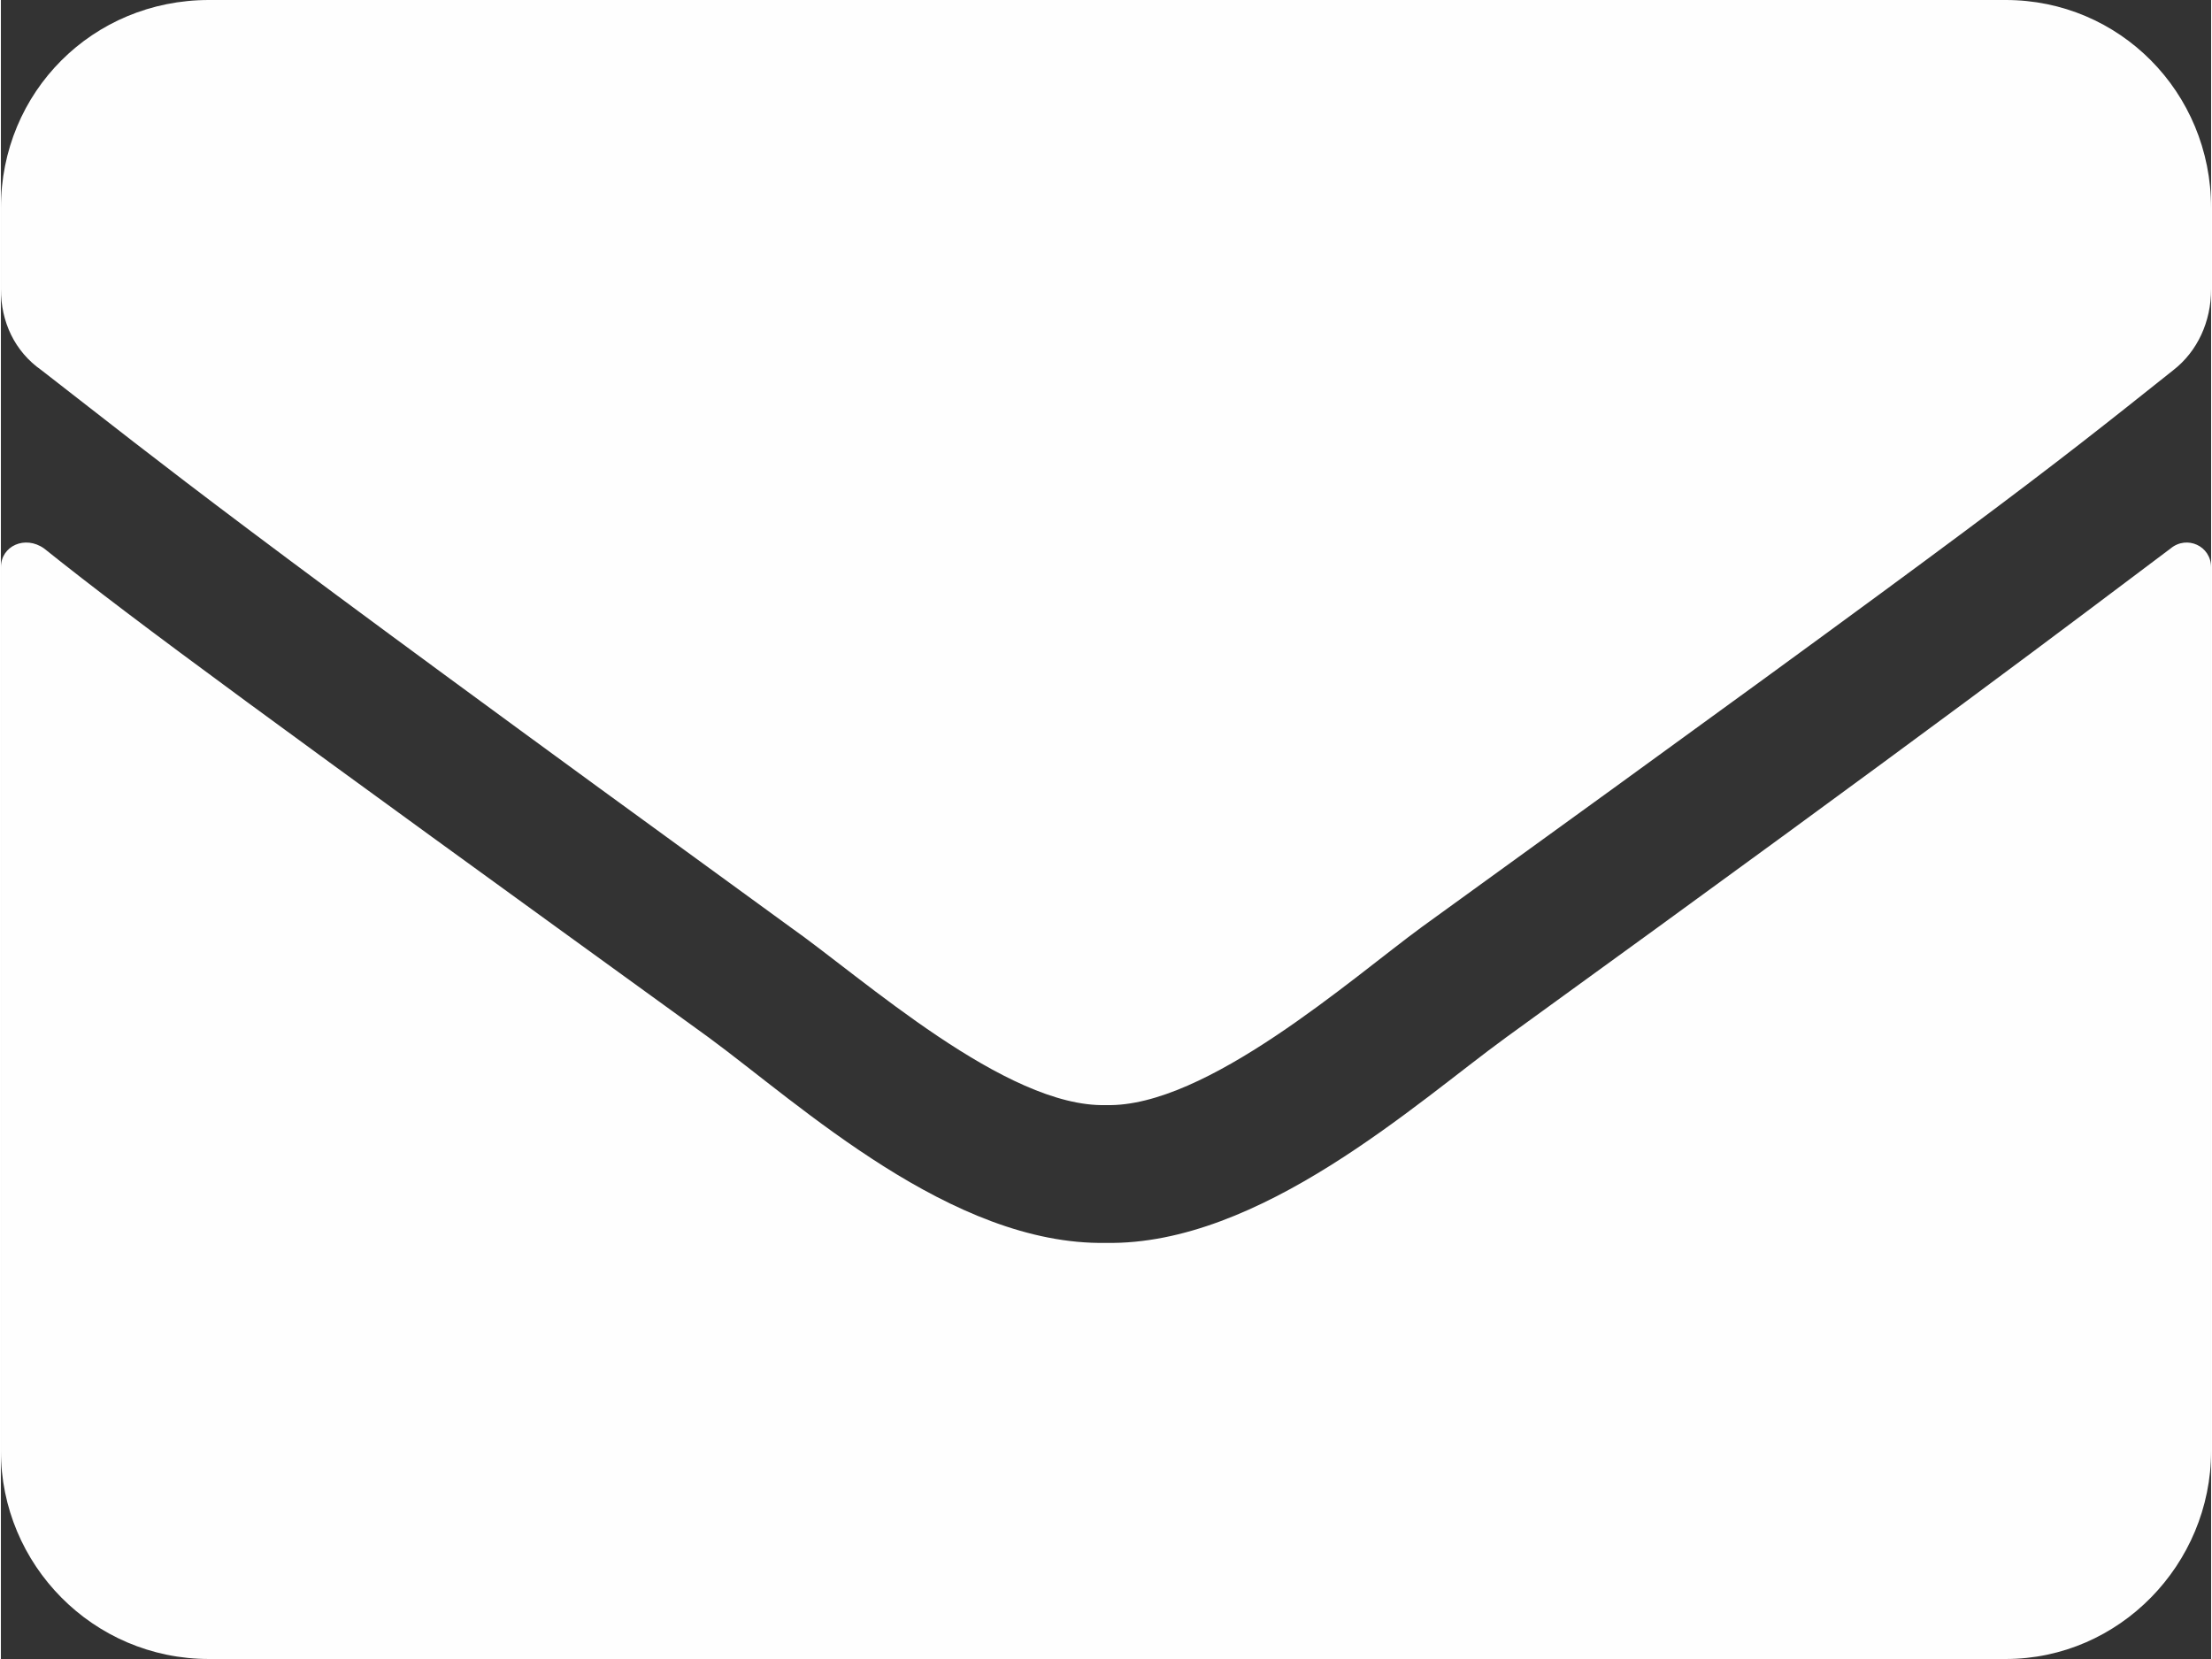
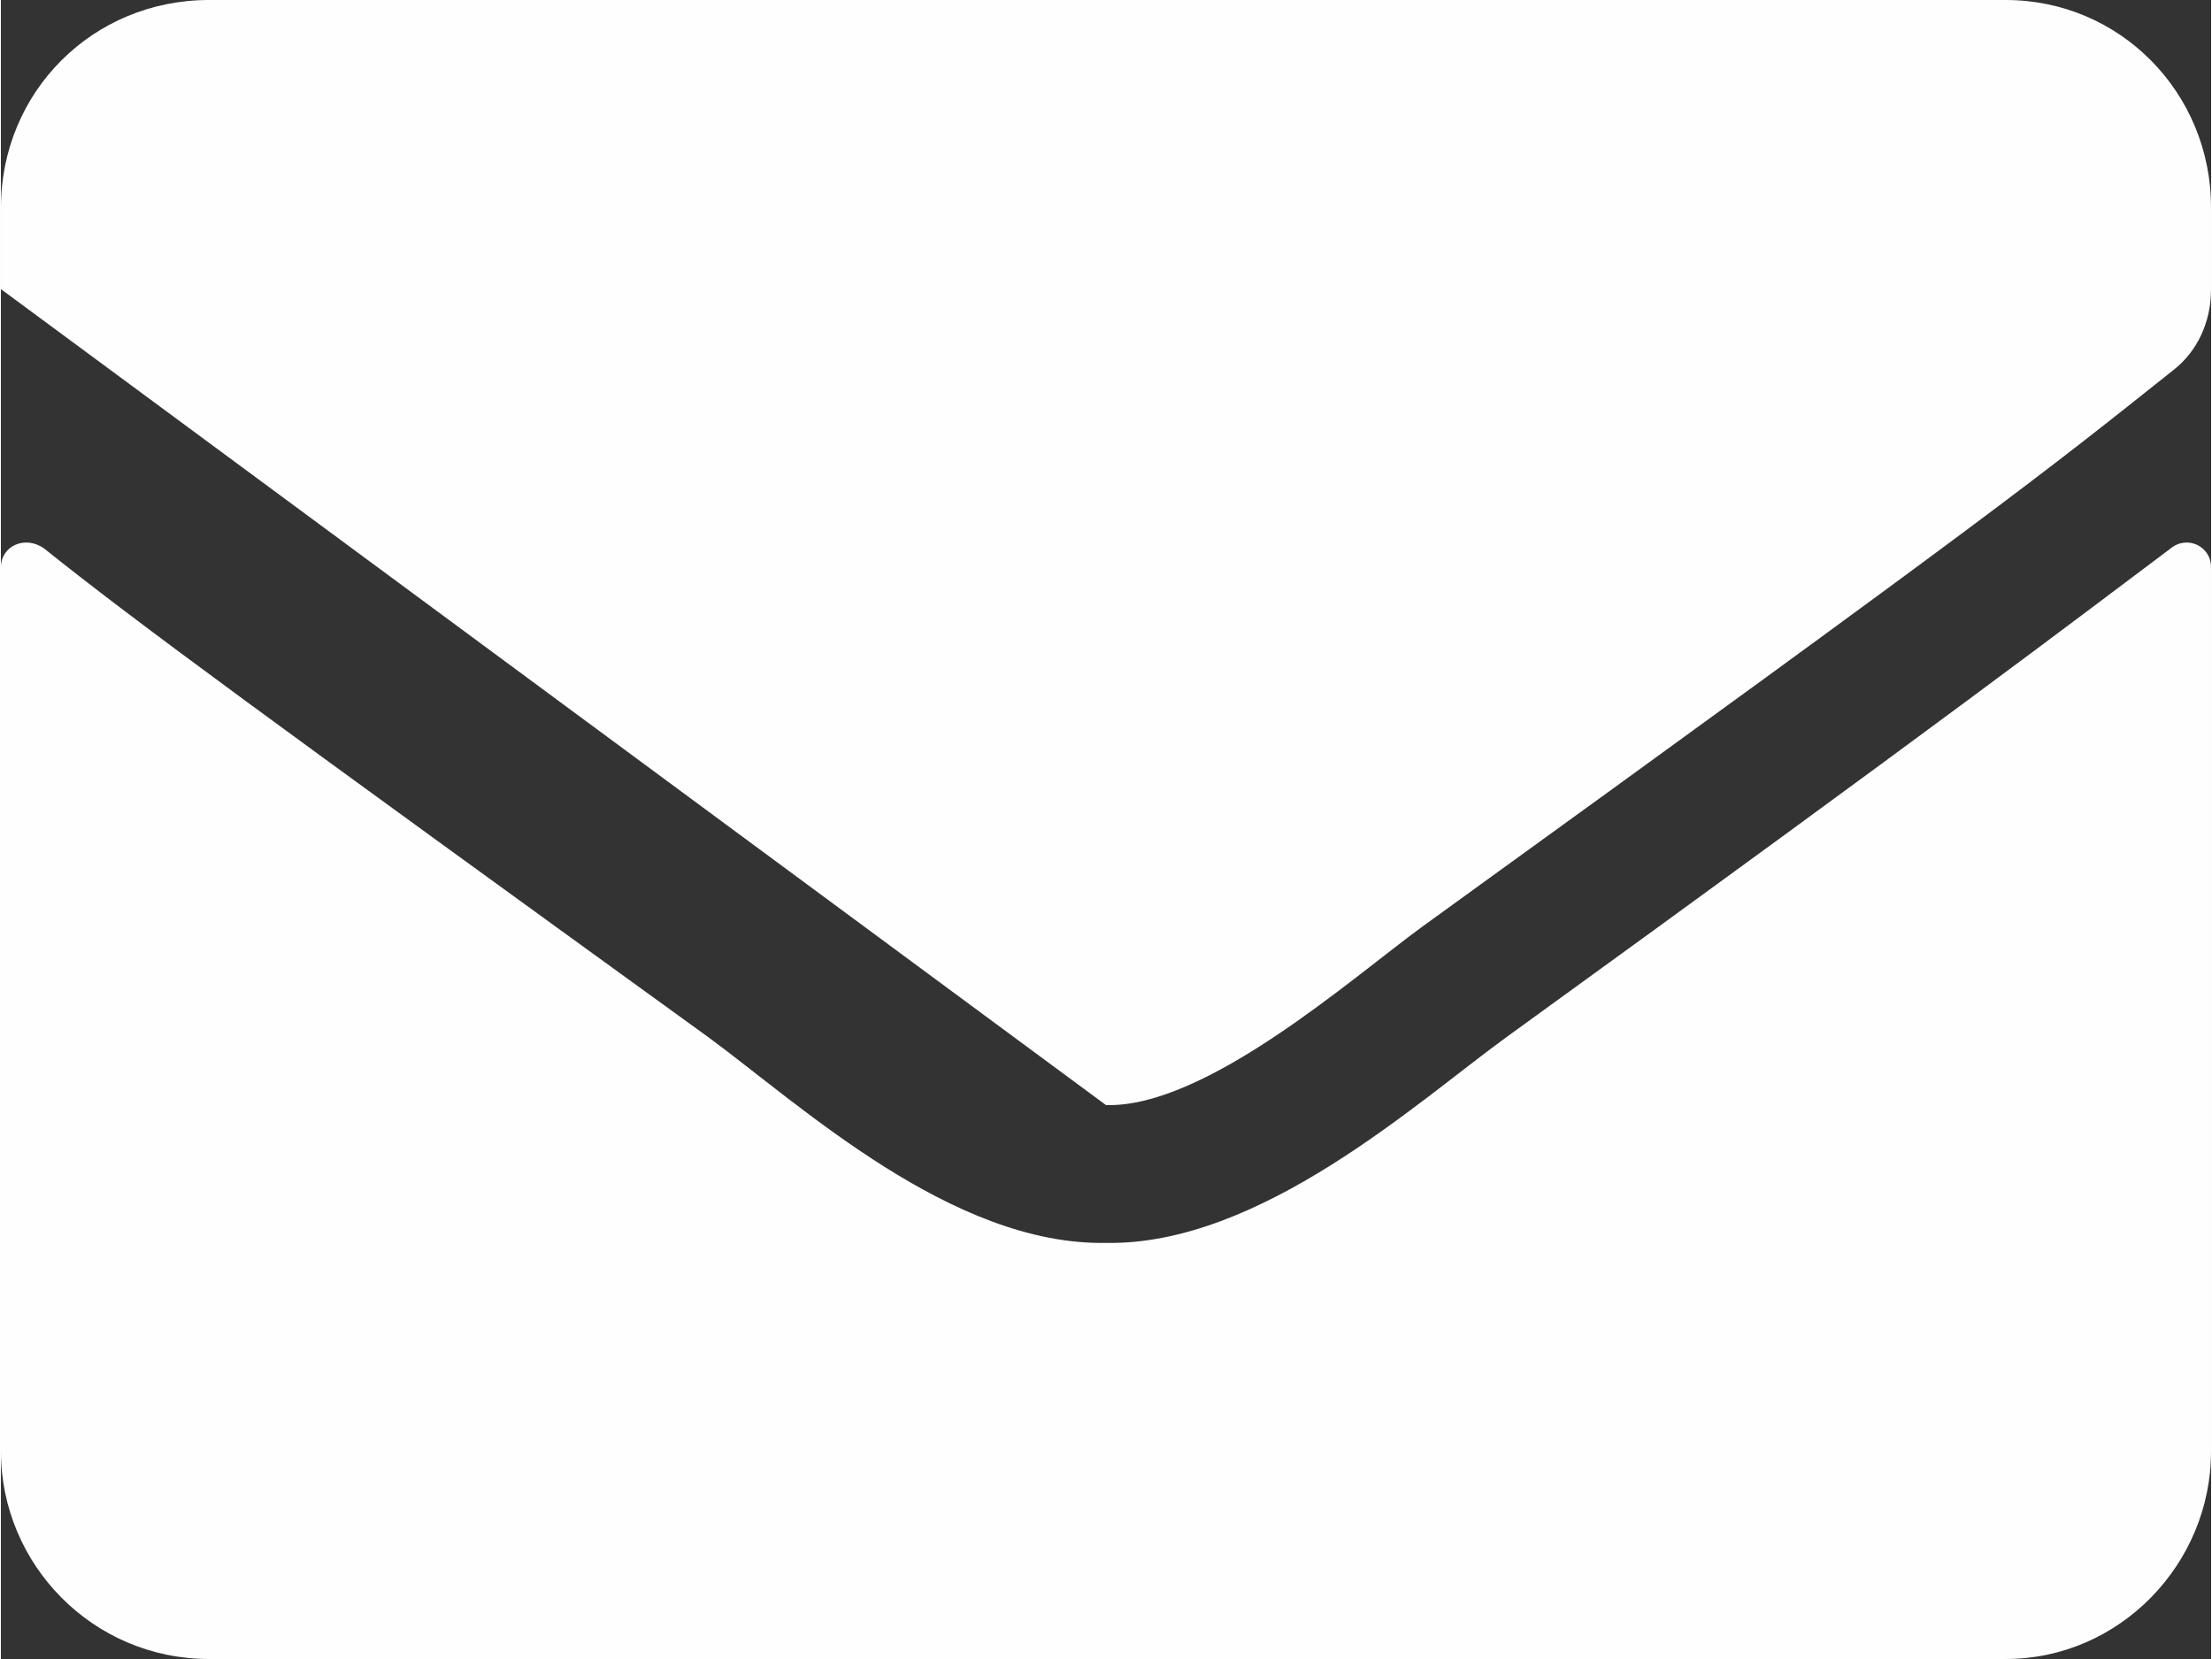
<svg xmlns="http://www.w3.org/2000/svg" xml:space="preserve" width="50.8mm" height="38.1mm" version="1.1" style="shape-rendering:geometricPrecision; text-rendering:geometricPrecision; image-rendering:optimizeQuality; fill-rule:evenodd; clip-rule:evenodd" viewBox="0 0 818 614" aria-hidden="true" data-prefix="fas" data-icon="envelope" role="img">
  <rect x="0" y="0" width="818" height="614" fill="#333333" stroke="none" />
  <defs>
    <style type="text/css">
   
    .fil0 {fill:#FEFEFE}
   
  </style>
  </defs>
  <g id="Layer_x0020_1">
    <g id="_175901568">
-       <path class="fil0" d="M803 203c6,-5 15,-1 15,7l0 327c0,42 -34,77 -76,77l-665 0c-43,0 -77,-35 -77,-77l0 -327c0,-8 9,-12 16,-7 35,28 83,63 246,181 34,25 90,77 147,76 57,1 115,-52 148,-76 163,-118 210,-154 246,-181zm-394 206c37,1 91,-47 117,-66 213,-154 229,-167 278,-206 9,-7 14,-18 14,-30l0 -30c0,-43 -34,-77 -76,-77l-665 0c-43,0 -77,34 -77,77l0 30c0,12 5,23 15,30 49,38 65,52 277,206 27,19 80,67 117,66l0 0z" />
+       <path class="fil0" d="M803 203c6,-5 15,-1 15,7l0 327c0,42 -34,77 -76,77l-665 0c-43,0 -77,-35 -77,-77l0 -327c0,-8 9,-12 16,-7 35,28 83,63 246,181 34,25 90,77 147,76 57,1 115,-52 148,-76 163,-118 210,-154 246,-181zm-394 206c37,1 91,-47 117,-66 213,-154 229,-167 278,-206 9,-7 14,-18 14,-30l0 -30c0,-43 -34,-77 -76,-77l-665 0c-43,0 -77,34 -77,77l0 30l0 0z" />
    </g>
  </g>
</svg>